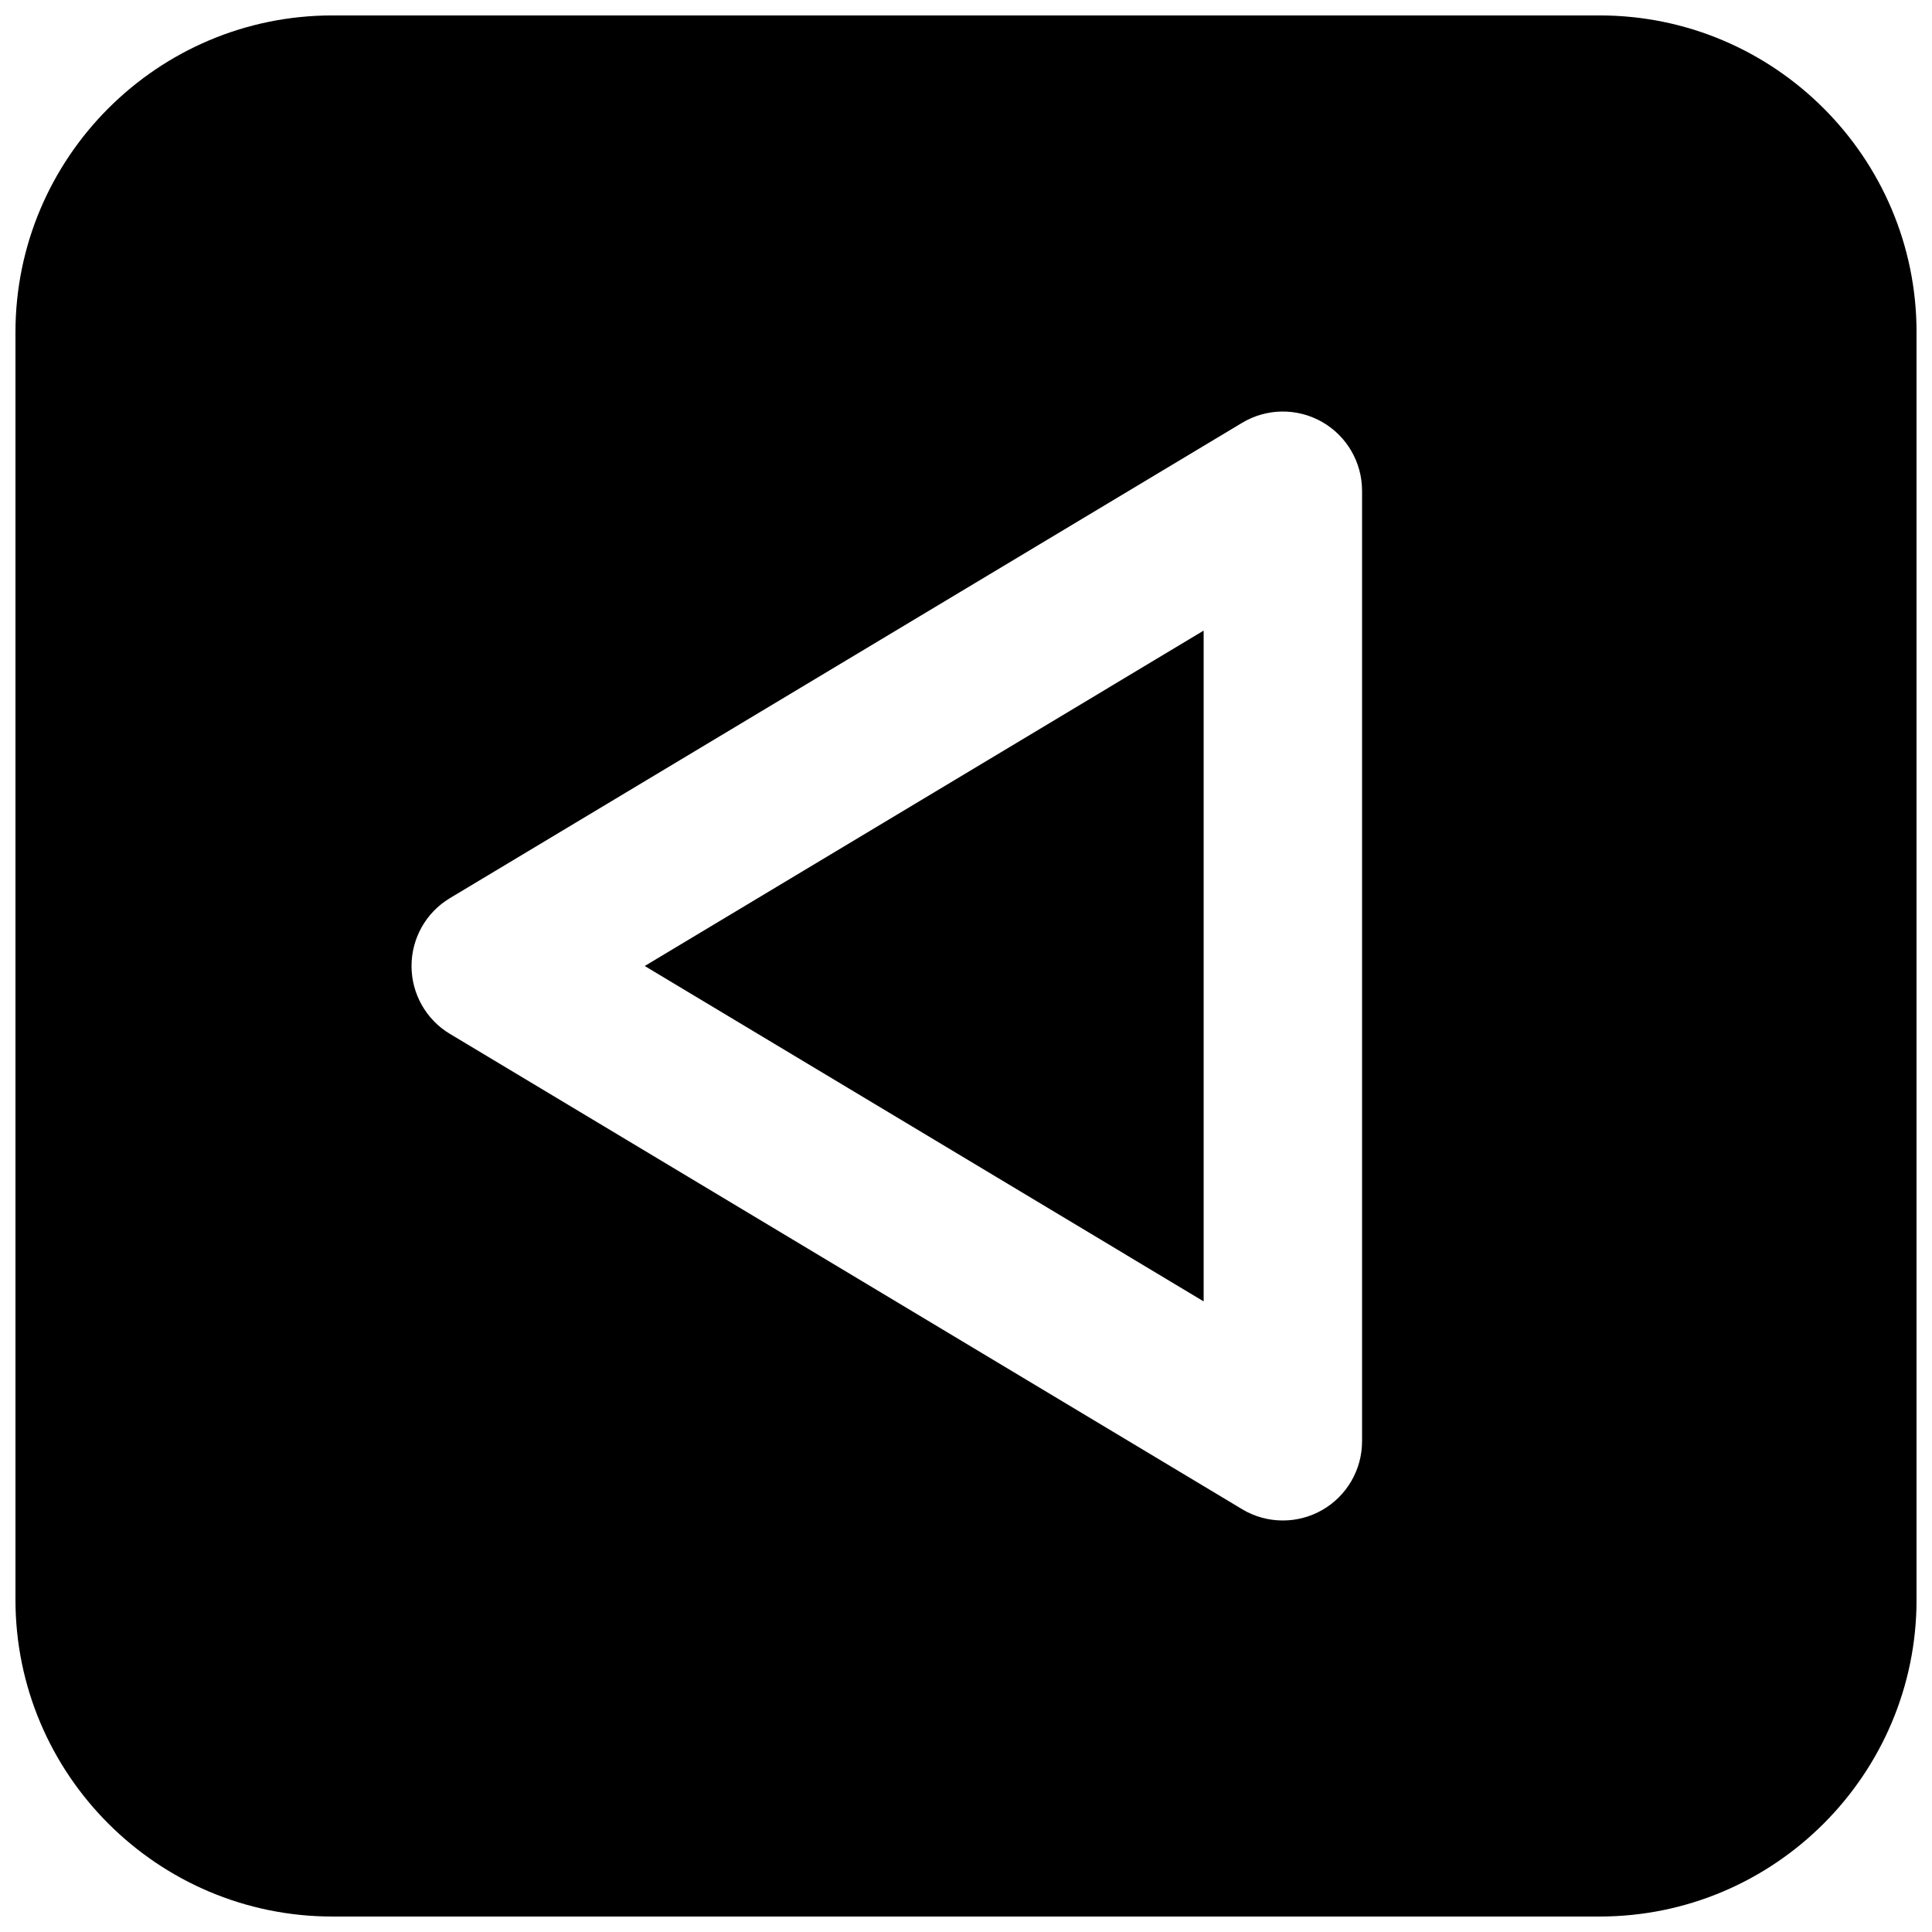
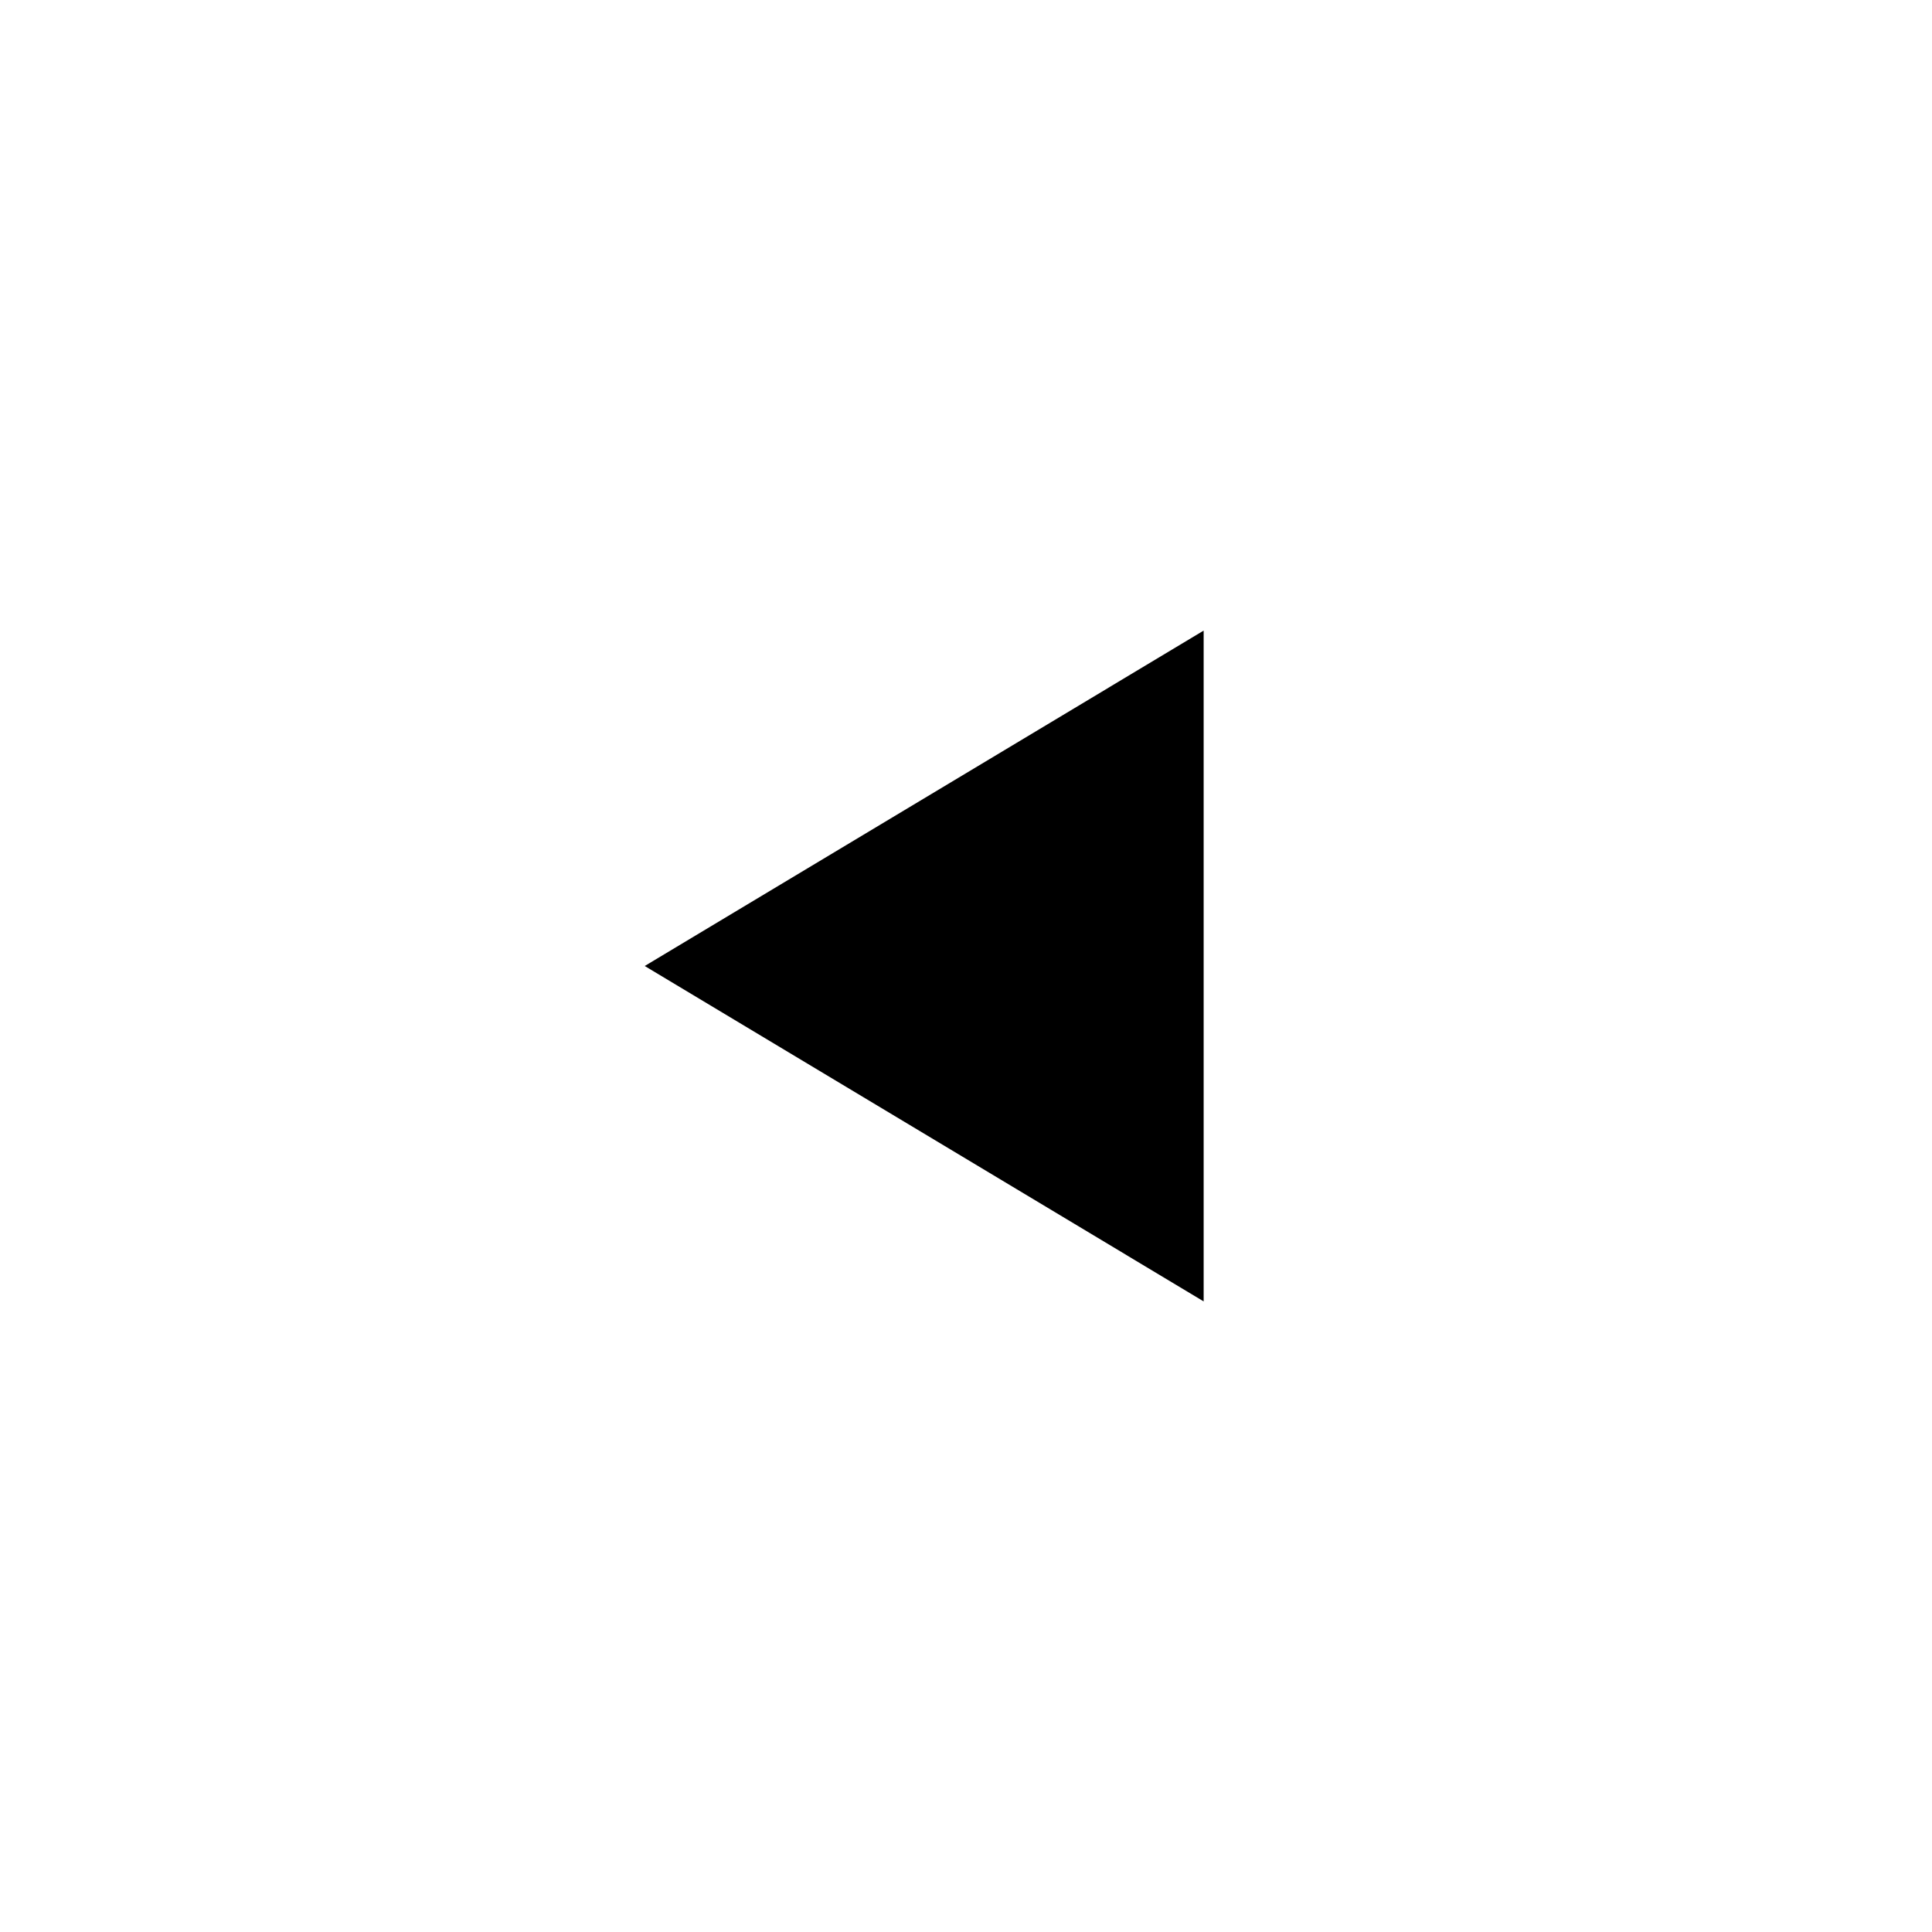
<svg xmlns="http://www.w3.org/2000/svg" width="800px" height="800px" version="1.1" viewBox="144 144 512 512">
  <defs>
    <clipPath id="a">
-       <path d="m148.09 148.09h503.81v503.81h-503.81z" />
-     </clipPath>
+       </clipPath>
  </defs>
  <path d="m462.98 488.88v-177.76l-148.12 88.879z" fill-rule="evenodd" />
  <g clip-path="url(#a)">
    <path d="m504.96 525.95c0 7.559-4.07 14.551-10.641 18.266-3.211 1.824-6.781 2.727-10.352 2.727-3.734 0-7.473-0.984-10.809-3l-209.92-125.95c-6.316-3.777-10.18-10.621-10.18-17.988 0-7.371 3.863-14.215 10.18-17.992l209.92-125.95c6.484-3.902 14.566-4.008 21.16-0.273 6.57 3.719 10.641 10.707 10.641 18.266zm62.977-377.86h-335.87c-46.309 0-83.969 37.66-83.969 83.969v335.87c0 46.309 37.66 83.969 83.969 83.969h335.87c46.309 0 83.969-37.66 83.969-83.969v-335.87c0-46.309-37.66-83.969-83.969-83.969z" fill-rule="evenodd" />
  </g>
</svg>